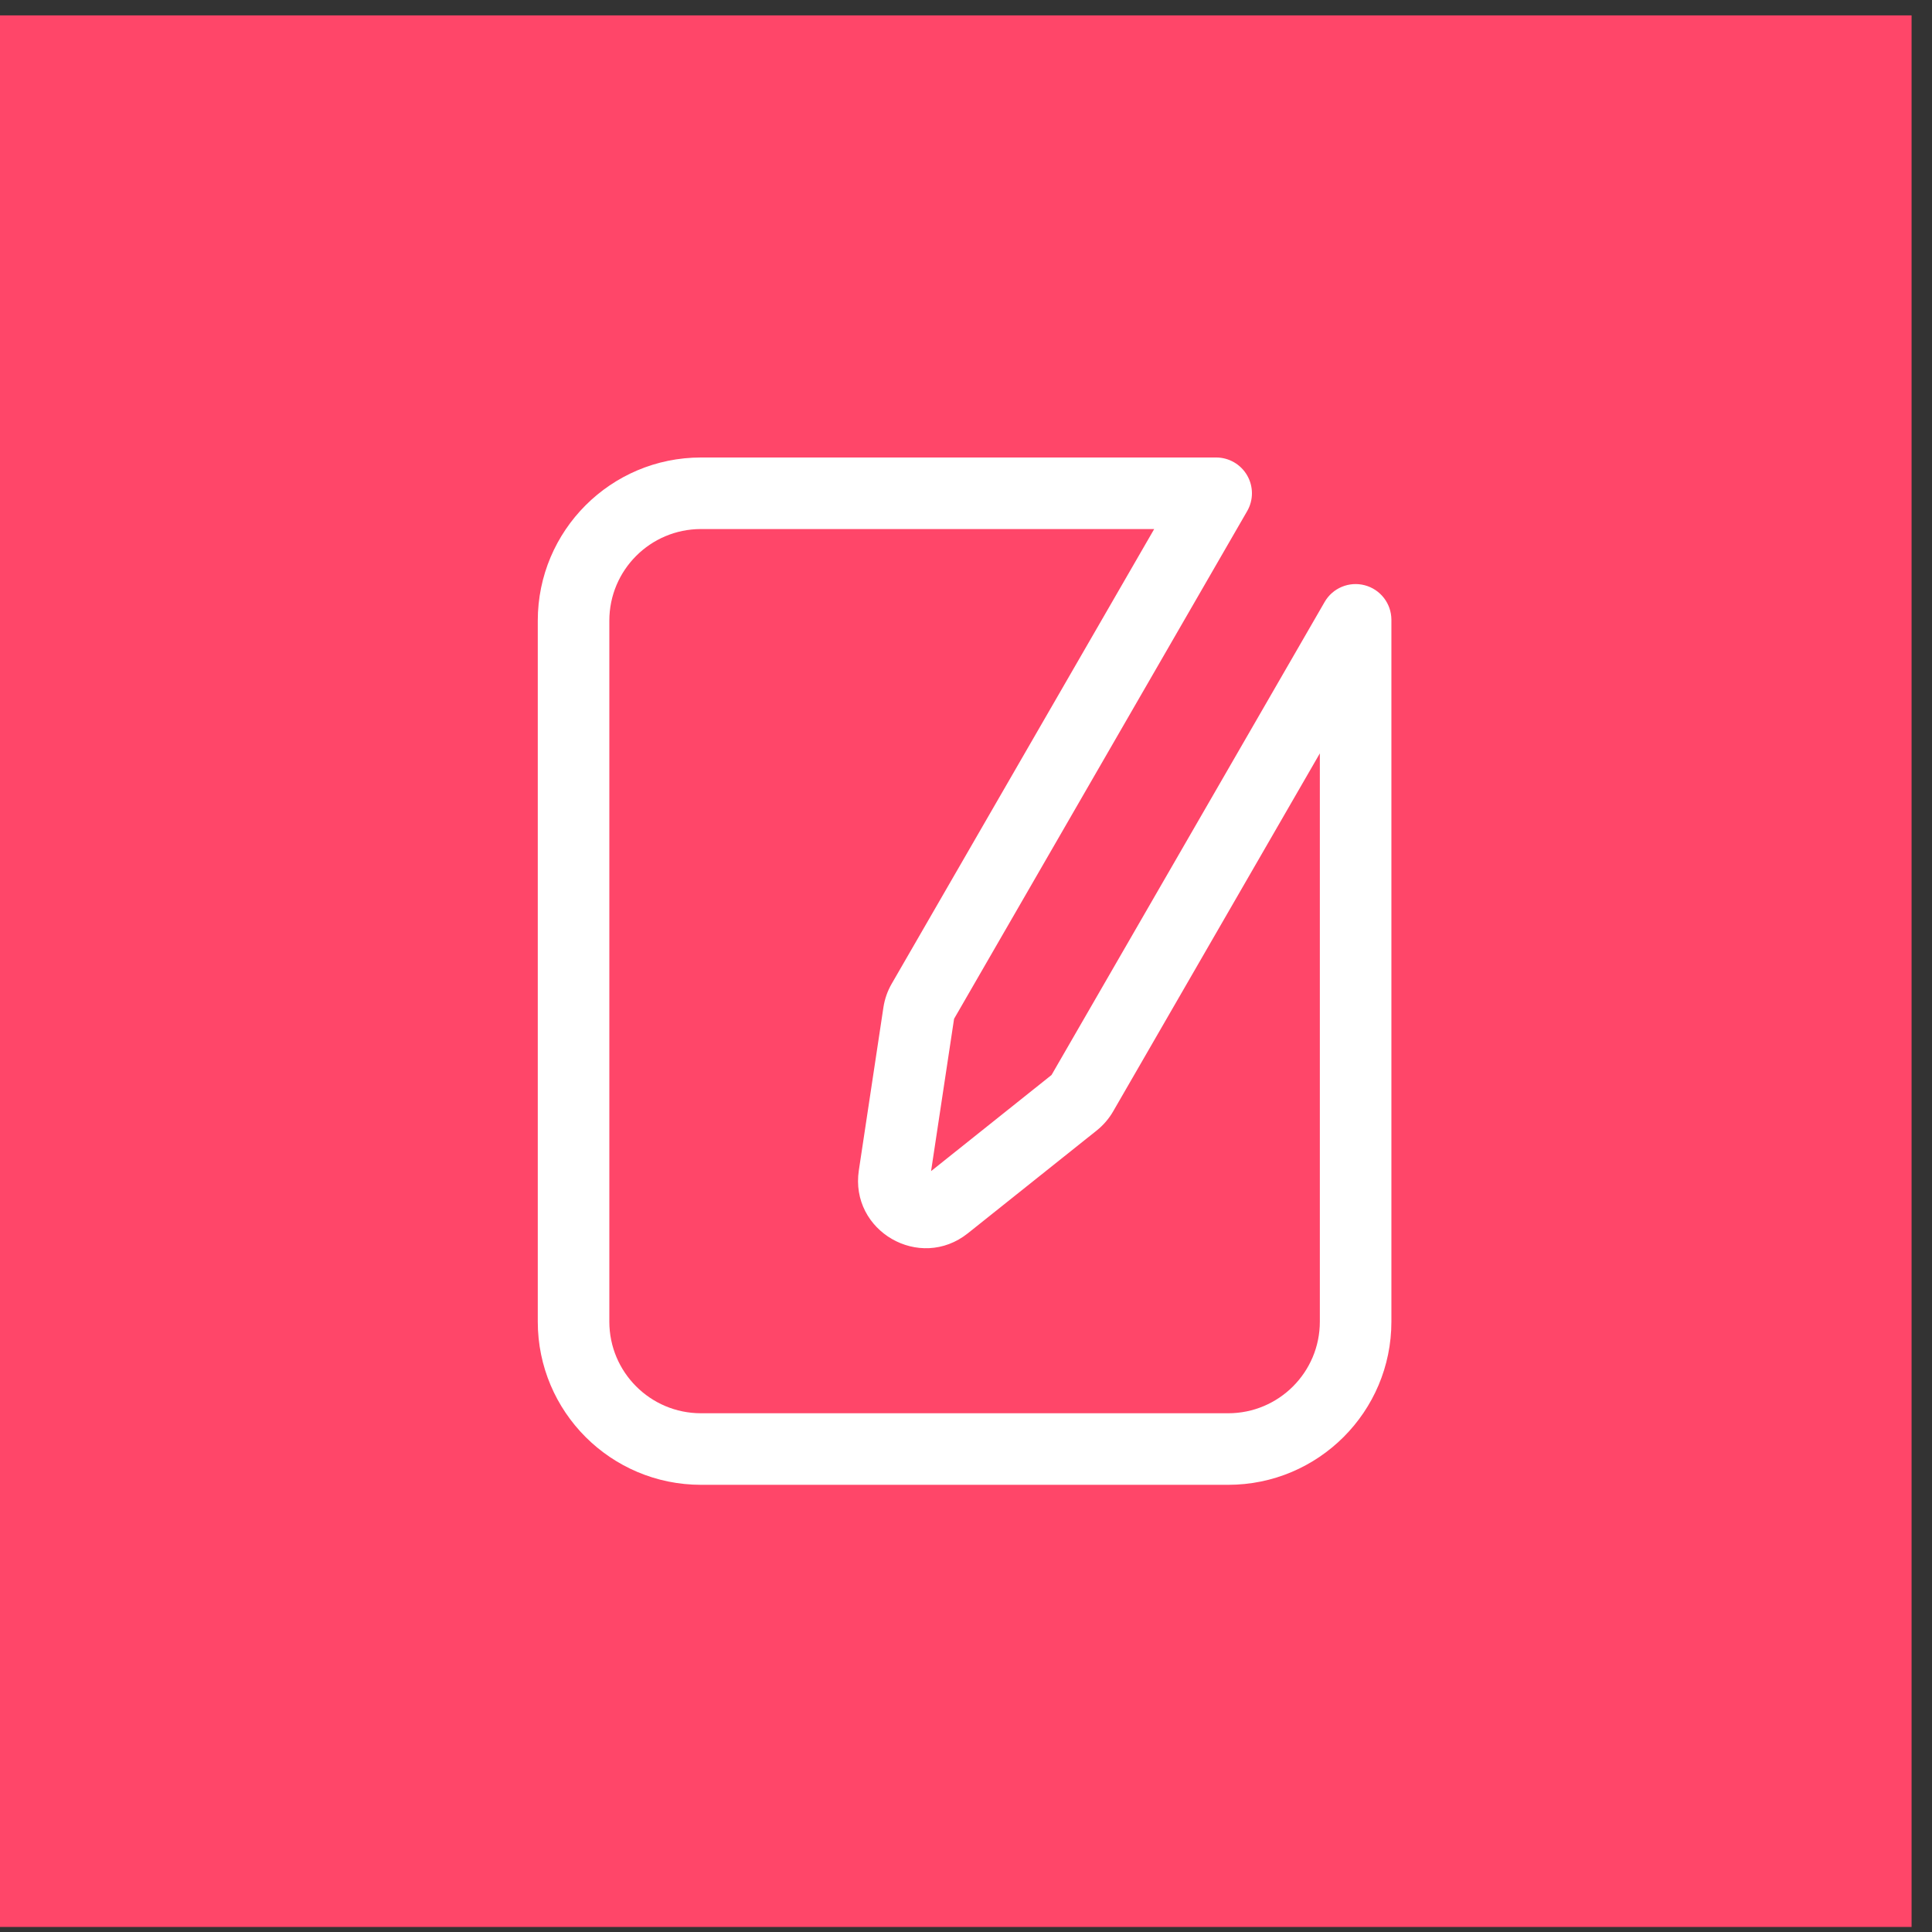
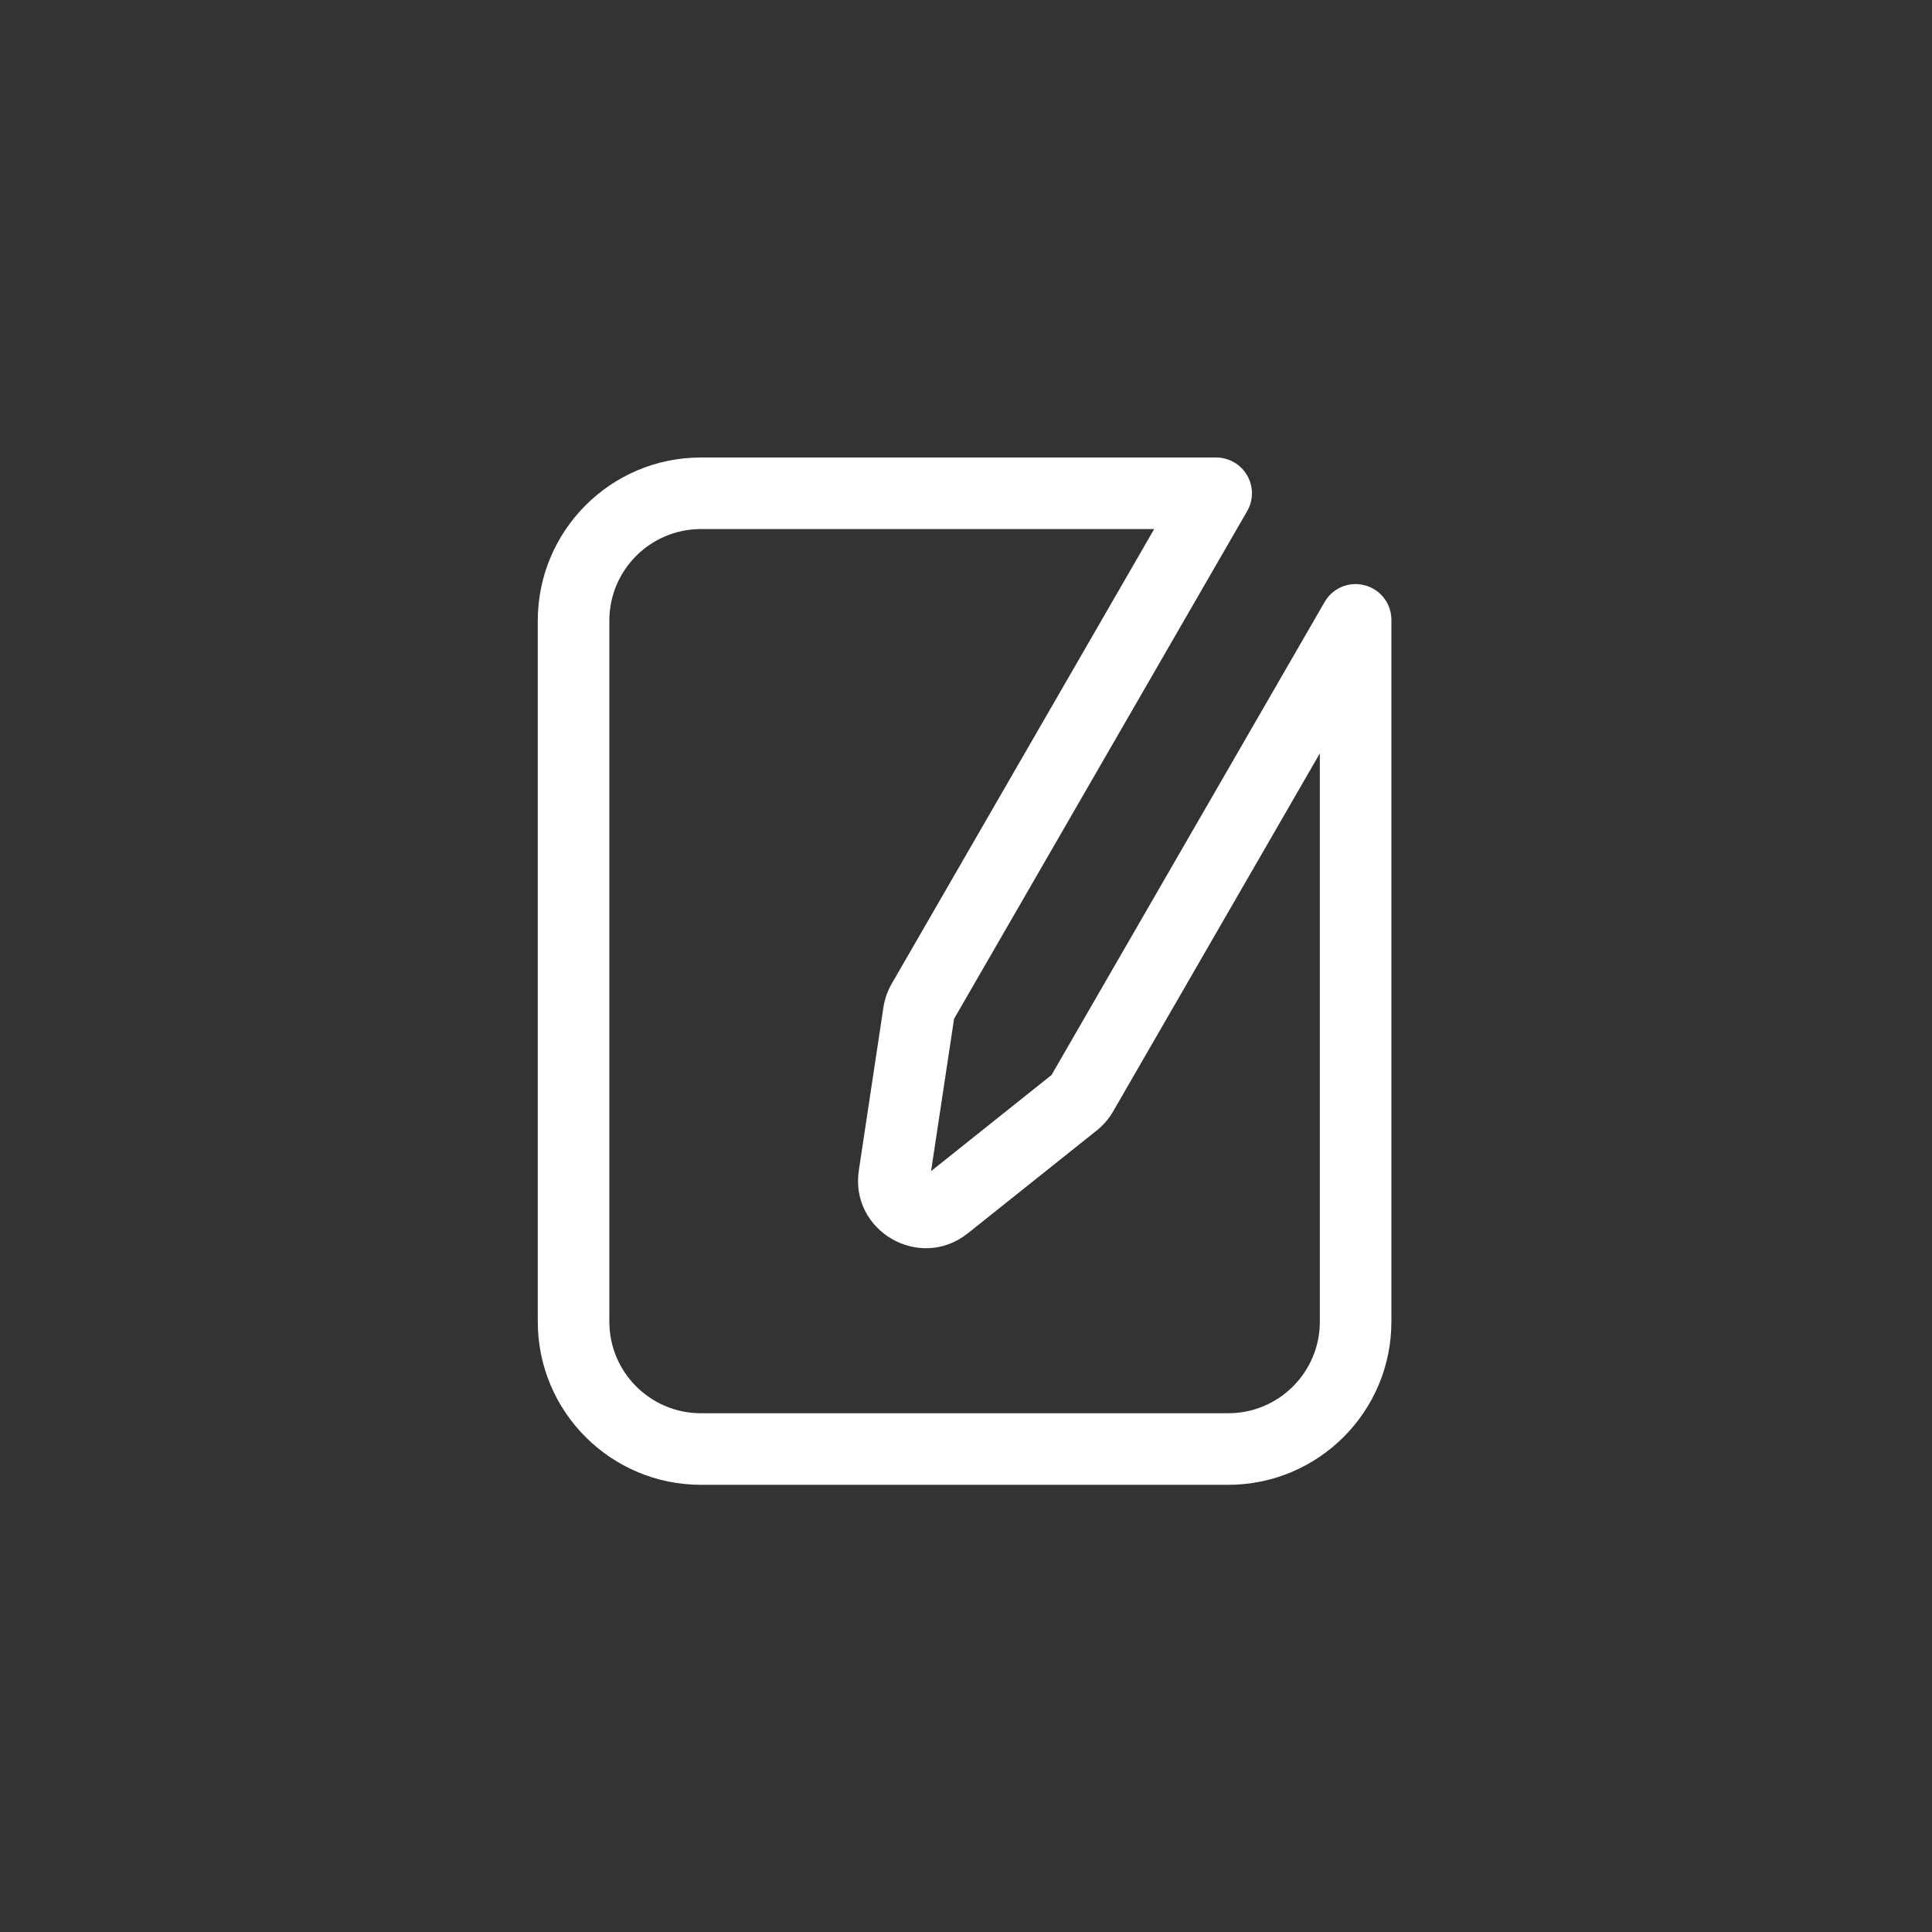
<svg xmlns="http://www.w3.org/2000/svg" width="54" height="54" viewBox="0 0 54 54" fill="none">
  <rect x="0" y="0" width="54" height="54" fill="#333333" stroke="none" />
-   <rect y="0.43" width="53.429" height="53.429" fill="#FF4669" />
  <path d="M30.245 30.565L31.112 31.065L31.112 31.065L30.245 30.565ZM30.03 30.816L30.654 31.597H30.654L30.03 30.816ZM37.89 17.325L38.89 17.318C38.887 16.867 38.582 16.473 38.145 16.358C37.709 16.243 37.249 16.434 37.024 16.825L37.89 17.325ZM33.992 13.787L34.858 14.287C35.037 13.978 35.037 13.597 34.858 13.287C34.679 12.978 34.349 12.787 33.992 12.787V13.787ZM25.791 27.993L24.925 27.493L24.925 27.493L25.791 27.993ZM25.681 28.305L24.692 28.155V28.155L25.681 28.305ZM24.993 32.859L24.005 32.71L24.993 32.859ZM26.429 33.688L27.053 34.47V34.47L26.429 33.688ZM29.38 30.065C29.386 30.053 29.395 30.042 29.406 30.034L30.654 31.597C30.838 31.45 30.994 31.269 31.112 31.065L29.38 30.065ZM37.024 16.825L29.38 30.065L31.112 31.065L38.756 17.825L37.024 16.825ZM36.89 17.331C36.89 17.337 36.89 17.343 36.89 17.349H38.89C38.89 17.339 38.89 17.328 38.89 17.318L36.89 17.331ZM36.89 17.349V36.94H38.89V17.349H36.89ZM36.89 36.94C36.89 38.354 35.743 39.501 34.328 39.501V41.501C36.847 41.501 38.89 39.459 38.89 36.94H36.89ZM34.328 39.501H19.593V41.501H34.328V39.501ZM19.593 39.501C18.178 39.501 17.031 38.354 17.031 36.94H15.031C15.031 39.459 17.074 41.501 19.593 41.501V39.501ZM17.031 36.94V17.349H15.031V36.94H17.031ZM17.031 17.349C17.031 15.934 18.178 14.787 19.593 14.787V12.787C17.074 12.787 15.031 14.829 15.031 17.349H17.031ZM19.593 14.787H33.992V12.787H19.593V14.787ZM26.657 28.493L34.858 14.287L33.126 13.287L24.925 27.493L26.657 28.493ZM26.67 28.454C26.668 28.468 26.663 28.481 26.657 28.493L24.925 27.493C24.806 27.697 24.728 27.922 24.692 28.155L26.67 28.454ZM25.982 33.009L26.67 28.454L24.692 28.155L24.005 32.71L25.982 33.009ZM25.806 32.907C25.813 32.901 25.838 32.887 25.872 32.886C25.9 32.884 25.918 32.892 25.929 32.898C25.939 32.904 25.954 32.916 25.967 32.941C25.983 32.971 25.984 32.999 25.982 33.009L24.005 32.71C23.748 34.41 25.709 35.542 27.053 34.47L25.806 32.907ZM29.406 30.034L25.806 32.907L27.053 34.47L30.654 31.597L29.406 30.034Z" fill="white" />
</svg>